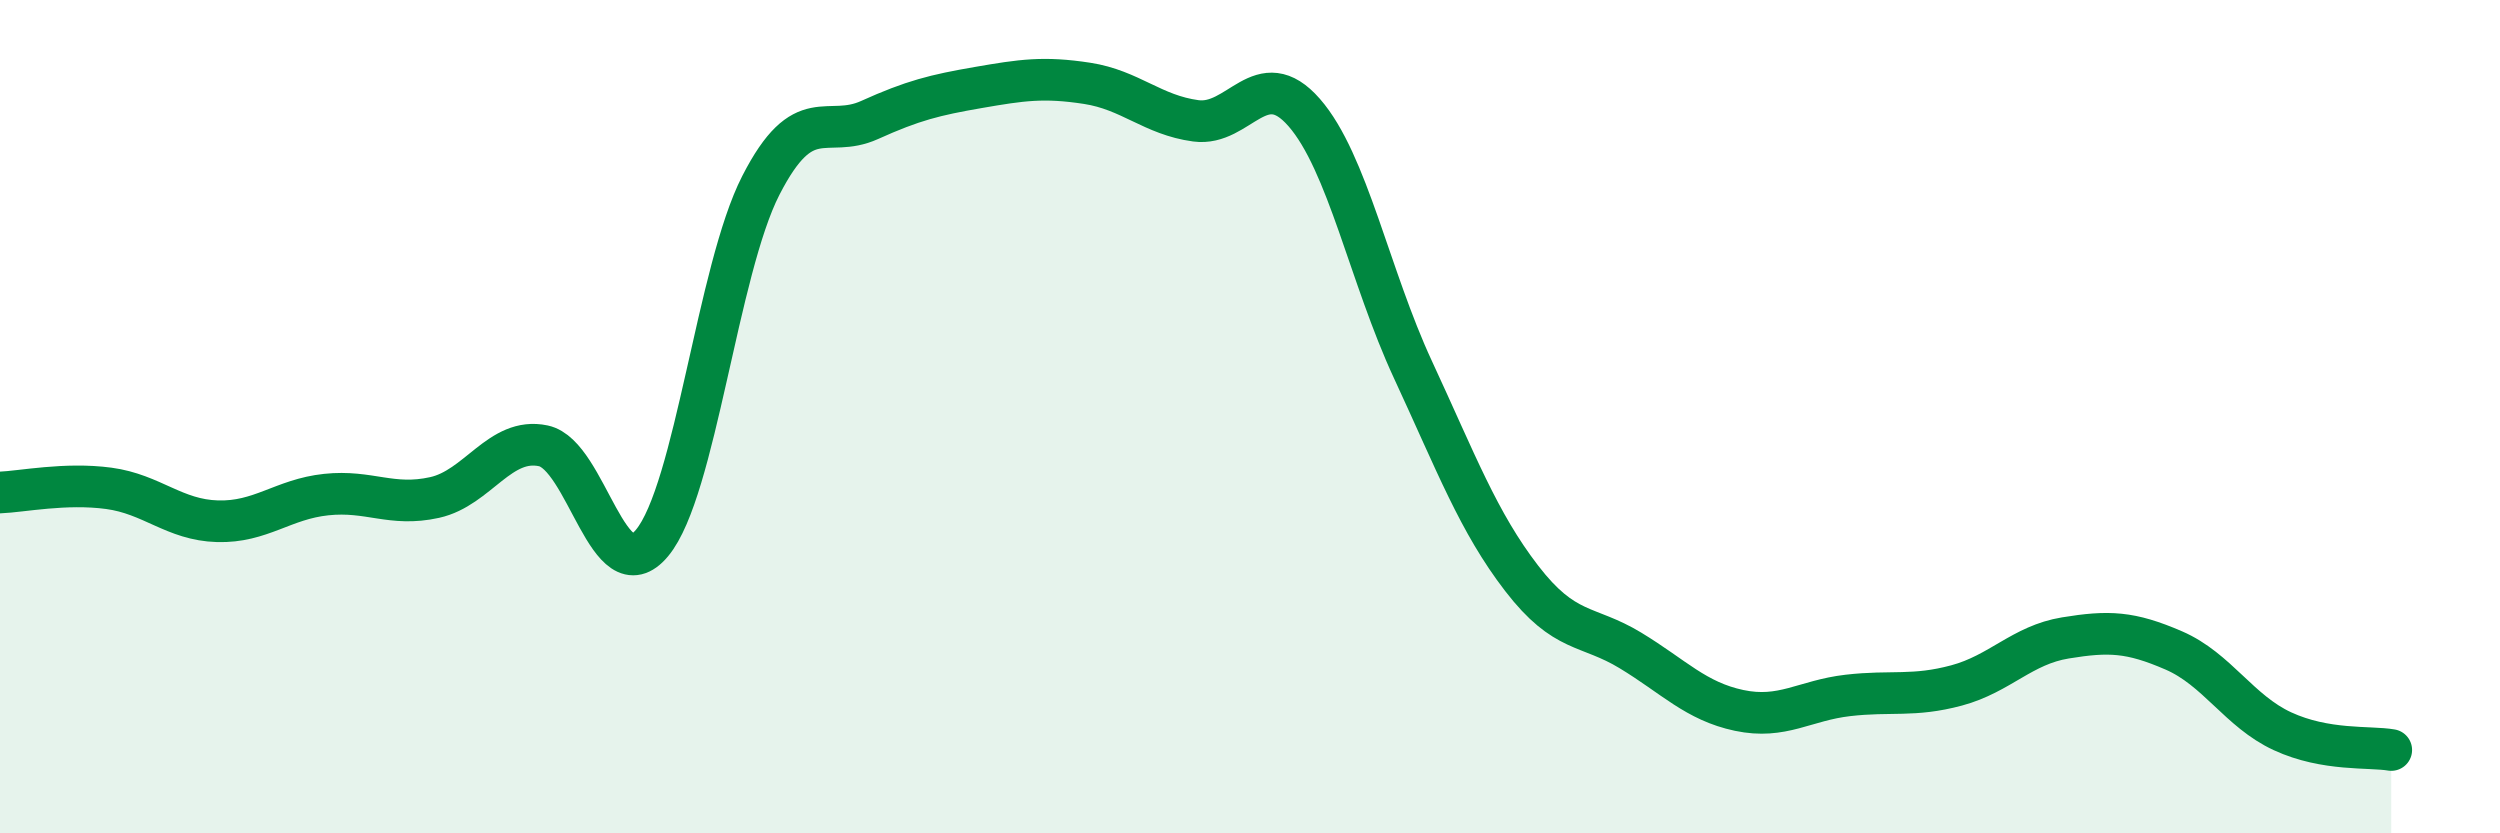
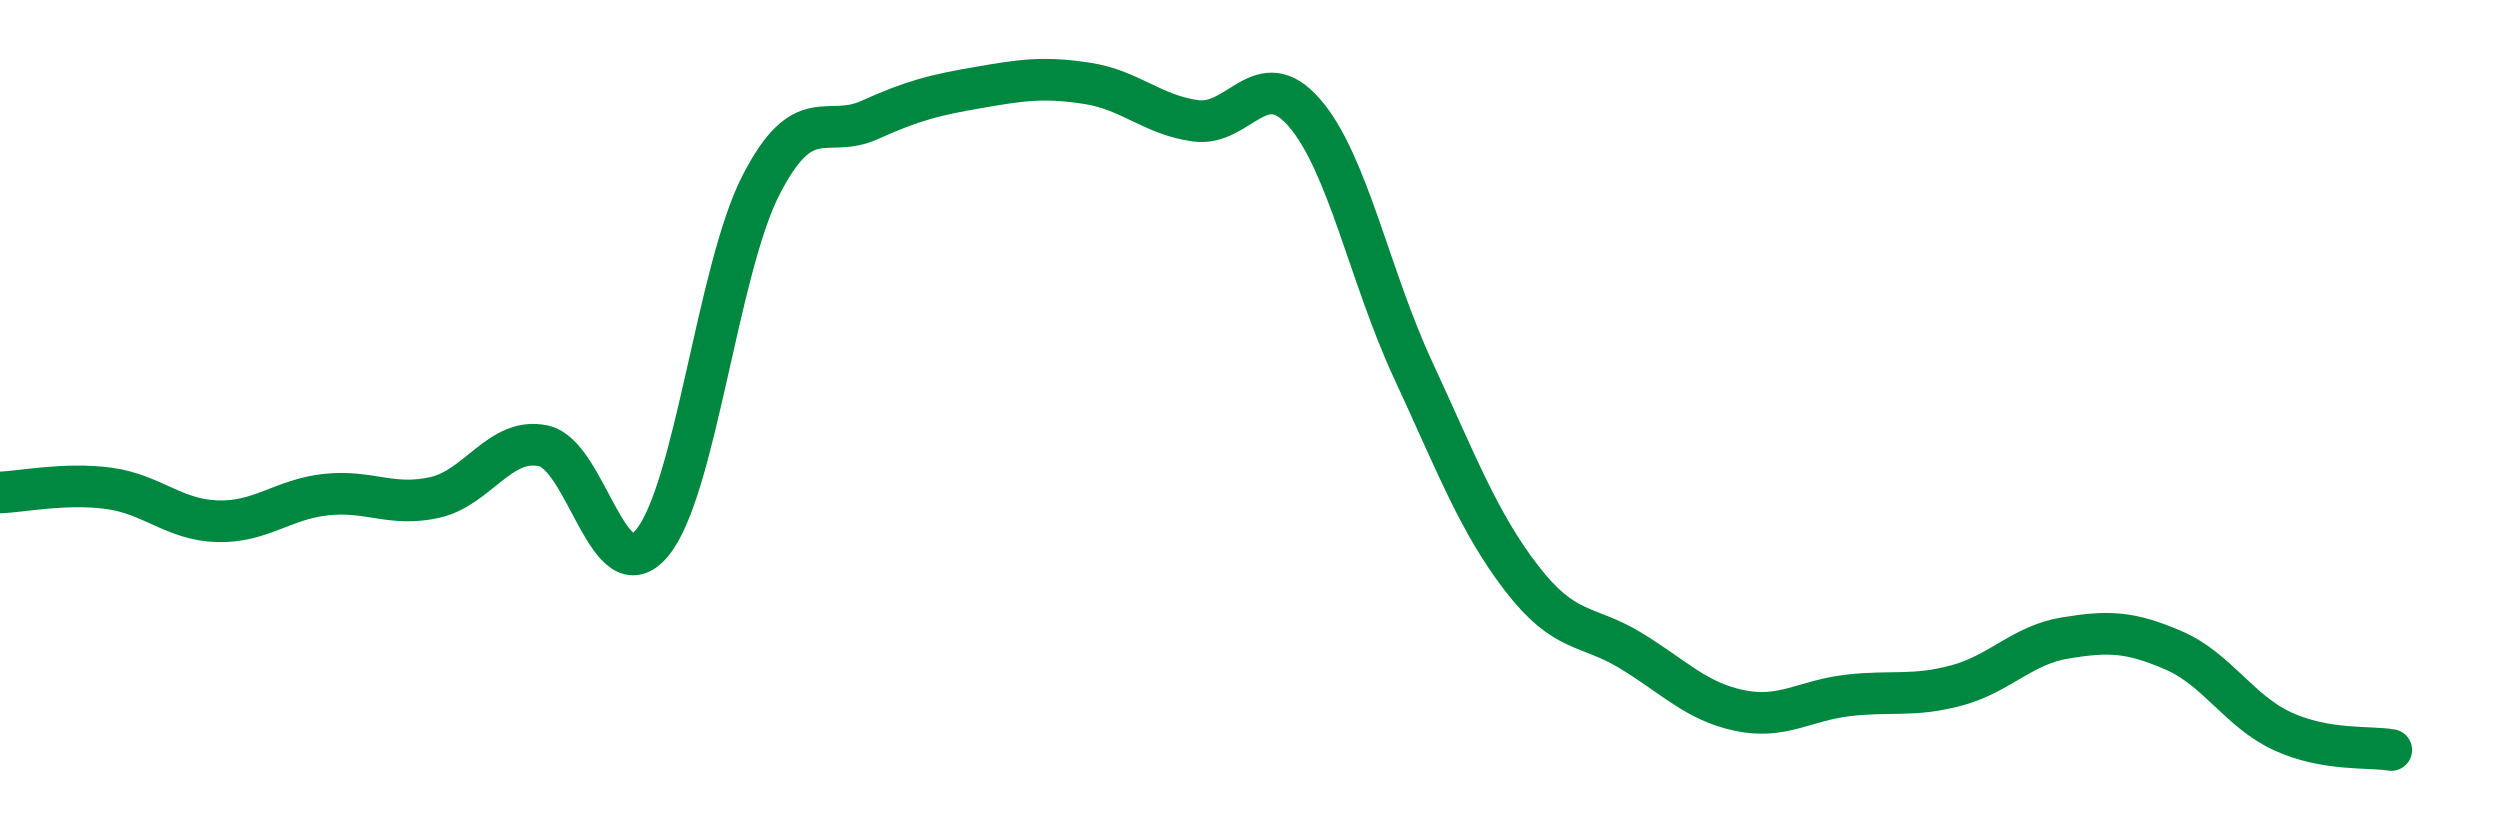
<svg xmlns="http://www.w3.org/2000/svg" width="60" height="20" viewBox="0 0 60 20">
-   <path d="M 0,11.82 C 0.52,11.8 1.57,11.58 2.61,11.72 C 3.65,11.86 4.18,12.48 5.22,12.51 C 6.26,12.54 6.79,11.98 7.83,11.87 C 8.87,11.76 9.39,12.17 10.43,11.94 C 11.47,11.71 12,10.48 13.04,10.7 C 14.08,10.92 14.61,14.28 15.65,13.03 C 16.69,11.78 17.22,6.48 18.26,4.45 C 19.3,2.42 19.83,3.35 20.87,2.88 C 21.91,2.41 22.44,2.28 23.48,2.1 C 24.52,1.92 25.05,1.84 26.09,2 C 27.13,2.16 27.66,2.76 28.7,2.9 C 29.74,3.04 30.26,1.51 31.3,2.7 C 32.34,3.89 32.87,6.63 33.91,8.87 C 34.95,11.11 35.48,12.53 36.52,13.88 C 37.56,15.23 38.09,14.98 39.13,15.61 C 40.17,16.24 40.7,16.83 41.74,17.05 C 42.78,17.27 43.31,16.81 44.35,16.69 C 45.39,16.57 45.92,16.73 46.96,16.45 C 48,16.17 48.53,15.48 49.57,15.31 C 50.61,15.14 51.13,15.16 52.17,15.61 C 53.21,16.06 53.74,17.07 54.78,17.55 C 55.82,18.03 56.87,17.91 57.39,18L57.39 20L0 20Z" fill="#008740" opacity="0.1" stroke-linecap="round" stroke-linejoin="round" />
  <path d="M 0,11.82 C 0.52,11.8 1.57,11.58 2.61,11.72 C 3.65,11.86 4.18,12.48 5.22,12.51 C 6.26,12.54 6.79,11.98 7.83,11.87 C 8.87,11.76 9.39,12.17 10.43,11.94 C 11.47,11.71 12,10.48 13.04,10.7 C 14.08,10.92 14.61,14.28 15.65,13.03 C 16.69,11.78 17.22,6.48 18.26,4.45 C 19.3,2.42 19.83,3.35 20.87,2.88 C 21.91,2.41 22.44,2.28 23.48,2.1 C 24.52,1.92 25.05,1.84 26.09,2 C 27.13,2.16 27.66,2.76 28.7,2.9 C 29.74,3.04 30.26,1.51 31.3,2.7 C 32.34,3.89 32.87,6.63 33.91,8.87 C 34.95,11.11 35.48,12.53 36.52,13.88 C 37.56,15.23 38.09,14.98 39.13,15.61 C 40.17,16.24 40.7,16.83 41.74,17.05 C 42.78,17.27 43.31,16.81 44.35,16.69 C 45.39,16.57 45.92,16.73 46.96,16.45 C 48,16.17 48.53,15.48 49.57,15.31 C 50.61,15.14 51.13,15.16 52.17,15.61 C 53.21,16.06 53.74,17.07 54.78,17.55 C 55.82,18.03 56.87,17.91 57.39,18" stroke="#008740" stroke-width="1" fill="none" stroke-linecap="round" stroke-linejoin="round" />
</svg>